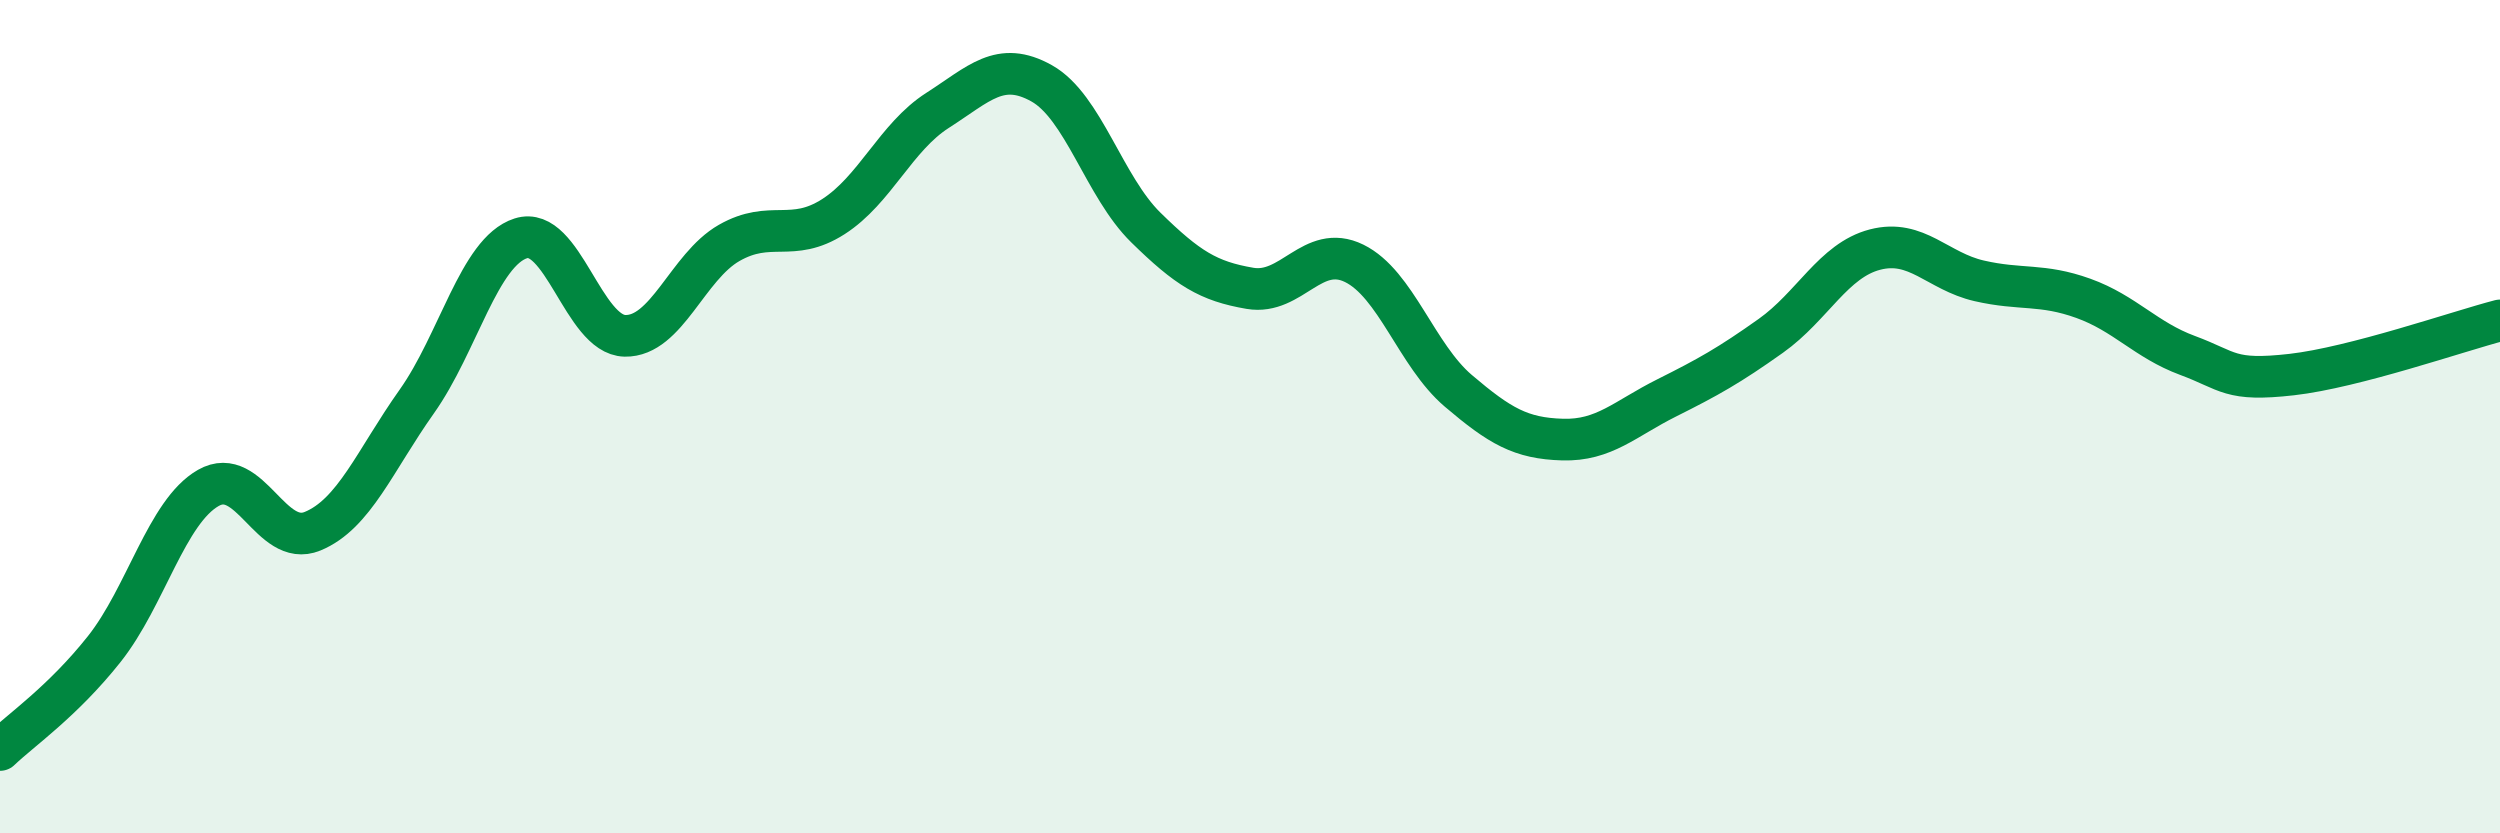
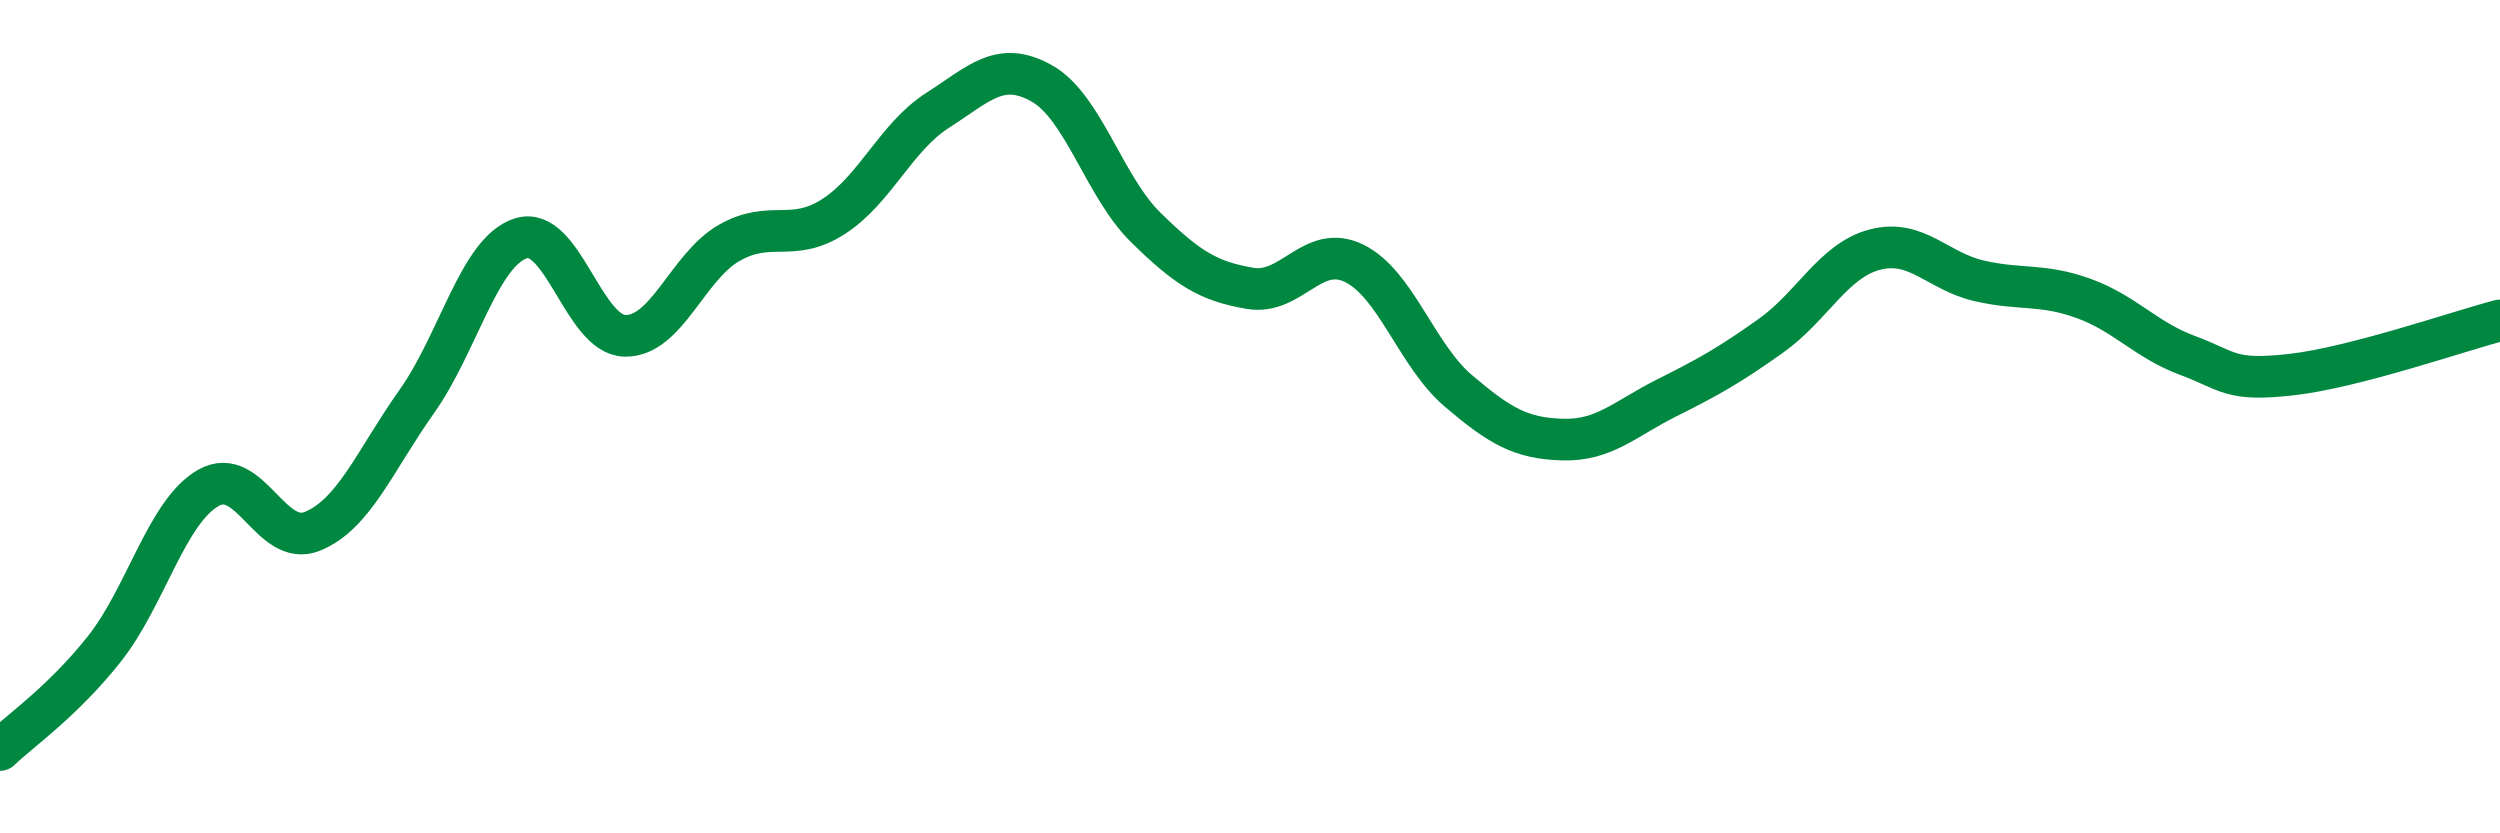
<svg xmlns="http://www.w3.org/2000/svg" width="60" height="20" viewBox="0 0 60 20">
-   <path d="M 0,18 C 0.5,17.52 1.5,16.84 2.5,15.58 C 3.5,14.32 4,12.28 5,11.71 C 6,11.14 6.5,13.16 7.5,12.75 C 8.5,12.34 9,11.05 10,9.64 C 11,8.23 11.5,6.04 12.5,5.72 C 13.5,5.4 14,8.04 15,8.06 C 16,8.08 16.5,6.4 17.5,5.83 C 18.5,5.26 19,5.84 20,5.2 C 21,4.56 21.5,3.29 22.5,2.65 C 23.5,2.01 24,1.44 25,2 C 26,2.56 26.5,4.48 27.5,5.46 C 28.5,6.44 29,6.75 30,6.92 C 31,7.09 31.5,5.83 32.5,6.32 C 33.5,6.81 34,8.53 35,9.38 C 36,10.23 36.5,10.52 37.5,10.55 C 38.5,10.58 39,10.05 40,9.55 C 41,9.05 41.5,8.77 42.5,8.06 C 43.5,7.35 44,6.25 45,5.99 C 46,5.73 46.5,6.51 47.5,6.74 C 48.5,6.97 49,6.8 50,7.16 C 51,7.52 51.5,8.16 52.5,8.53 C 53.5,8.9 53.5,9.16 55,8.99 C 56.5,8.82 59,7.95 60,7.69L60 20L0 20Z" fill="#008740" opacity="0.1" stroke-linecap="round" stroke-linejoin="round" />
  <path d="M 0,18 C 0.5,17.52 1.5,16.84 2.5,15.58 C 3.5,14.32 4,12.28 5,11.71 C 6,11.14 6.5,13.16 7.5,12.75 C 8.5,12.34 9,11.05 10,9.64 C 11,8.23 11.5,6.04 12.5,5.72 C 13.5,5.4 14,8.04 15,8.06 C 16,8.08 16.5,6.4 17.5,5.83 C 18.5,5.26 19,5.84 20,5.2 C 21,4.56 21.5,3.29 22.5,2.65 C 23.5,2.01 24,1.44 25,2 C 26,2.56 26.5,4.48 27.5,5.46 C 28.5,6.44 29,6.75 30,6.92 C 31,7.09 31.5,5.83 32.5,6.32 C 33.5,6.81 34,8.53 35,9.38 C 36,10.23 36.5,10.52 37.5,10.55 C 38.5,10.58 39,10.05 40,9.55 C 41,9.05 41.5,8.77 42.5,8.06 C 43.5,7.35 44,6.25 45,5.99 C 46,5.73 46.5,6.51 47.5,6.74 C 48.5,6.97 49,6.8 50,7.16 C 51,7.52 51.5,8.16 52.5,8.53 C 53.5,8.9 53.5,9.16 55,8.99 C 56.5,8.82 59,7.95 60,7.69" stroke="#008740" stroke-width="1" fill="none" stroke-linecap="round" stroke-linejoin="round" />
</svg>